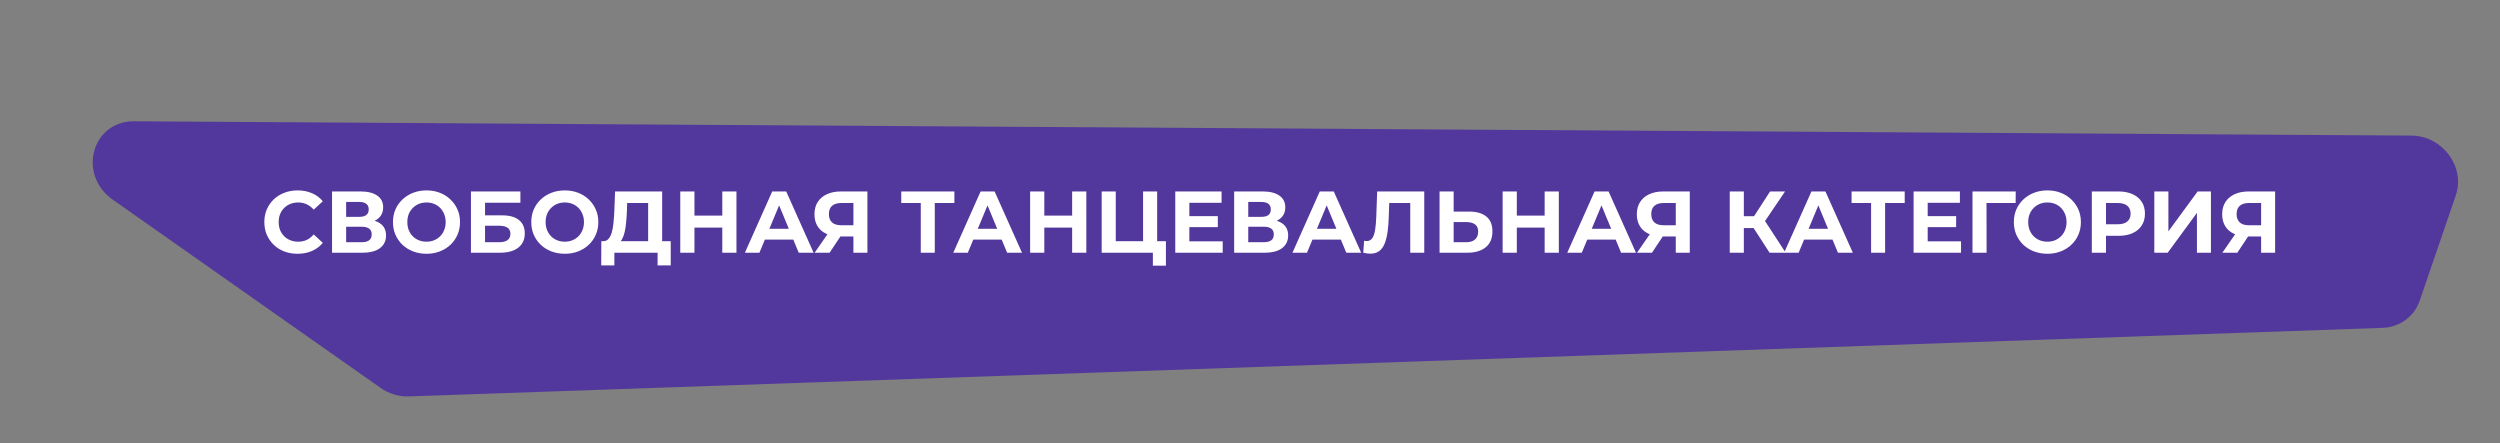
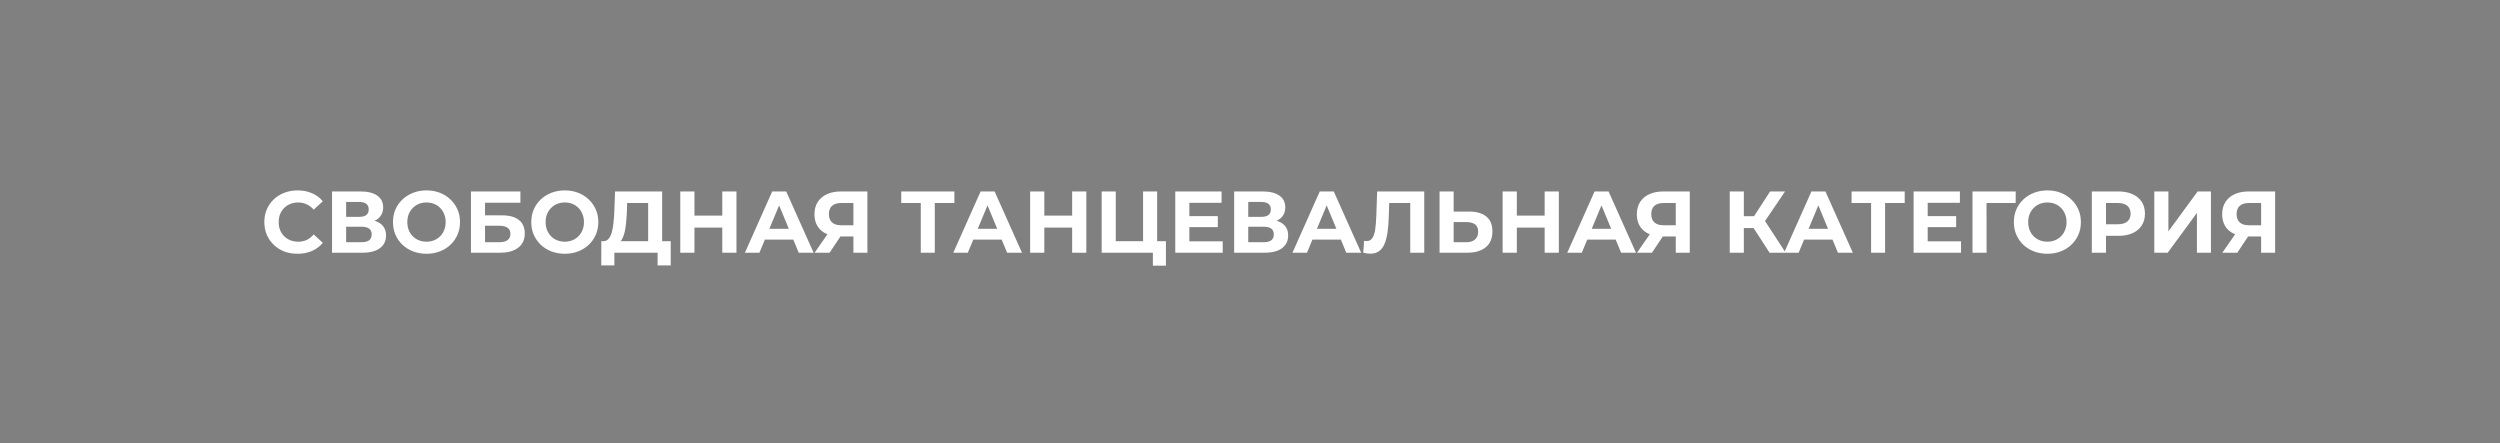
<svg xmlns="http://www.w3.org/2000/svg" width="914" height="162" viewBox="0 0 914 162" fill="none">
  <rect x="0" y="0" width="914" height="162" fill="#808080" stroke="none" />
-   <path d="M884.644 109.937C882.647 115.762 877.291 119.655 870.973 119.874L149.455 144.932C145.826 145.058 142.181 143.954 139.119 141.802L41.261 73.028C28.209 63.855 33.544 44.24 49.064 44.338L881.634 49.57C892.977 49.641 901.411 61.03 897.838 71.452L884.644 109.937Z" fill="#52389D" />
  <path d="M108.769 92.778C107.041 92.778 105.43 92.501 103.937 91.947C102.465 91.371 101.185 90.56 100.097 89.514C99.009 88.469 98.155 87.243 97.537 85.835C96.939 84.427 96.641 82.88 96.641 81.195C96.641 79.509 96.939 77.963 97.537 76.555C98.155 75.147 99.009 73.92 100.097 72.874C101.206 71.829 102.497 71.029 103.969 70.475C105.441 69.898 107.051 69.611 108.801 69.611C110.742 69.611 112.491 69.952 114.049 70.635C115.627 71.296 116.95 72.277 118.017 73.579L114.689 76.65C113.921 75.776 113.067 75.125 112.129 74.698C111.19 74.251 110.166 74.026 109.057 74.026C108.011 74.026 107.051 74.197 106.177 74.538C105.302 74.88 104.545 75.371 103.905 76.01C103.265 76.65 102.763 77.408 102.401 78.282C102.059 79.157 101.889 80.128 101.889 81.195C101.889 82.261 102.059 83.232 102.401 84.106C102.763 84.981 103.265 85.739 103.905 86.379C104.545 87.019 105.302 87.509 106.177 87.85C107.051 88.192 108.011 88.362 109.057 88.362C110.166 88.362 111.19 88.149 112.129 87.722C113.067 87.275 113.921 86.603 114.689 85.707L118.017 88.778C116.95 90.08 115.627 91.072 114.049 91.754C112.491 92.437 110.731 92.778 108.769 92.778ZM121.395 92.394V69.995H131.827C134.43 69.995 136.457 70.496 137.907 71.499C139.358 72.501 140.083 73.93 140.083 75.787C140.083 77.621 139.401 79.05 138.035 80.075C136.67 81.077 134.857 81.579 132.595 81.579L133.203 80.234C135.721 80.234 137.673 80.736 139.059 81.739C140.446 82.741 141.139 84.192 141.139 86.091C141.139 88.053 140.393 89.6 138.899 90.731C137.427 91.84 135.273 92.394 132.435 92.394H121.395ZM126.547 88.555H132.243C133.438 88.555 134.345 88.32 134.963 87.85C135.582 87.381 135.891 86.656 135.891 85.674C135.891 84.736 135.582 84.043 134.963 83.594C134.345 83.125 133.438 82.891 132.243 82.891H126.547V88.555ZM126.547 79.275H131.379C132.51 79.275 133.363 79.05 133.939 78.603C134.515 78.133 134.803 77.451 134.803 76.555C134.803 75.659 134.515 74.987 133.939 74.538C133.363 74.069 132.51 73.835 131.379 73.835H126.547V79.275ZM155.959 92.778C154.188 92.778 152.546 92.49 151.031 91.915C149.538 91.338 148.236 90.528 147.127 89.483C146.039 88.437 145.186 87.21 144.567 85.802C143.97 84.394 143.671 82.859 143.671 81.195C143.671 79.531 143.97 77.995 144.567 76.587C145.186 75.178 146.05 73.952 147.159 72.906C148.268 71.861 149.57 71.05 151.063 70.475C152.556 69.898 154.178 69.611 155.927 69.611C157.698 69.611 159.319 69.898 160.791 70.475C162.284 71.05 163.575 71.861 164.663 72.906C165.772 73.952 166.636 75.178 167.255 76.587C167.874 77.973 168.183 79.509 168.183 81.195C168.183 82.859 167.874 84.405 167.255 85.835C166.636 87.243 165.772 88.469 164.663 89.514C163.575 90.538 162.284 91.338 160.791 91.915C159.319 92.49 157.708 92.778 155.959 92.778ZM155.927 88.362C156.93 88.362 157.847 88.192 158.679 87.85C159.532 87.509 160.279 87.019 160.919 86.379C161.559 85.739 162.05 84.981 162.391 84.106C162.754 83.232 162.935 82.261 162.935 81.195C162.935 80.128 162.754 79.157 162.391 78.282C162.05 77.408 161.559 76.65 160.919 76.01C160.3 75.371 159.564 74.88 158.711 74.538C157.858 74.197 156.93 74.026 155.927 74.026C154.924 74.026 153.996 74.197 153.143 74.538C152.311 74.88 151.575 75.371 150.935 76.01C150.295 76.65 149.794 77.408 149.431 78.282C149.09 79.157 148.919 80.128 148.919 81.195C148.919 82.24 149.09 83.21 149.431 84.106C149.794 84.981 150.284 85.739 150.903 86.379C151.543 87.019 152.29 87.509 153.143 87.85C153.996 88.192 154.924 88.362 155.927 88.362ZM172.177 92.394V69.995H190.257V74.123H177.329V78.731H183.537C186.246 78.731 188.305 79.296 189.713 80.427C191.142 81.557 191.857 83.2 191.857 85.355C191.857 87.573 191.067 89.301 189.489 90.538C187.91 91.776 185.681 92.394 182.801 92.394H172.177ZM177.329 88.555H182.513C183.835 88.555 184.849 88.299 185.553 87.787C186.257 87.253 186.609 86.485 186.609 85.483C186.609 83.52 185.243 82.538 182.513 82.538H177.329V88.555ZM206.522 92.778C204.751 92.778 203.108 92.49 201.594 91.915C200.1 91.338 198.799 90.528 197.69 89.483C196.602 88.437 195.748 87.21 195.13 85.802C194.532 84.394 194.234 82.859 194.234 81.195C194.234 79.531 194.532 77.995 195.13 76.587C195.748 75.178 196.612 73.952 197.722 72.906C198.831 71.861 200.132 71.05 201.626 70.475C203.119 69.898 204.74 69.611 206.49 69.611C208.26 69.611 209.882 69.898 211.354 70.475C212.847 71.05 214.138 71.861 215.226 72.906C216.335 73.952 217.199 75.178 217.818 76.587C218.436 77.973 218.746 79.509 218.746 81.195C218.746 82.859 218.436 84.405 217.818 85.835C217.199 87.243 216.335 88.469 215.226 89.514C214.138 90.538 212.847 91.338 211.354 91.915C209.882 92.49 208.271 92.778 206.522 92.778ZM206.49 88.362C207.492 88.362 208.41 88.192 209.242 87.85C210.095 87.509 210.842 87.019 211.482 86.379C212.122 85.739 212.612 84.981 212.954 84.106C213.316 83.232 213.498 82.261 213.498 81.195C213.498 80.128 213.316 79.157 212.954 78.282C212.612 77.408 212.122 76.65 211.482 76.01C210.863 75.371 210.127 74.88 209.274 74.538C208.42 74.197 207.492 74.026 206.49 74.026C205.487 74.026 204.559 74.197 203.706 74.538C202.874 74.88 202.138 75.371 201.498 76.01C200.858 76.65 200.356 77.408 199.994 78.282C199.652 79.157 199.482 80.128 199.482 81.195C199.482 82.24 199.652 83.21 199.994 84.106C200.356 84.981 200.847 85.739 201.466 86.379C202.106 87.019 202.852 87.509 203.706 87.85C204.559 88.192 205.487 88.362 206.49 88.362ZM236.962 90.091V74.219H229.282L229.186 77.483C229.122 78.869 229.026 80.181 228.898 81.418C228.791 82.656 228.621 83.787 228.386 84.811C228.151 85.813 227.842 86.666 227.458 87.371C227.095 88.075 226.637 88.576 226.082 88.874L220.546 88.171C221.314 88.192 221.943 87.925 222.434 87.371C222.946 86.816 223.351 86.037 223.65 85.034C223.949 84.01 224.162 82.816 224.29 81.451C224.439 80.085 224.546 78.603 224.61 77.002L224.866 69.995H242.082V90.091H236.962ZM219.81 97.034L219.842 88.171H245.218V97.034H240.418V92.394H224.61V97.034H219.81ZM264.068 69.995H269.252V92.394H264.068V69.995ZM253.892 92.394H248.708V69.995H253.892V92.394ZM264.452 83.21H253.508V78.826H264.452V83.21ZM272.336 92.394L282.32 69.995H287.44L297.456 92.394H292.016L283.824 72.618H285.872L277.648 92.394H272.336ZM277.328 87.594L278.704 83.659H290.224L291.632 87.594H277.328ZM312.007 92.394V85.323L313.287 86.442H307.143C305.202 86.442 303.527 86.123 302.119 85.483C300.711 84.843 299.634 83.915 298.887 82.698C298.14 81.483 297.767 80.032 297.767 78.347C297.767 76.597 298.162 75.104 298.951 73.867C299.762 72.608 300.892 71.648 302.343 70.987C303.794 70.325 305.5 69.995 307.463 69.995H317.127V92.394H312.007ZM297.831 92.394L303.399 84.362H308.647L303.303 92.394H297.831ZM312.007 83.659V72.874L313.287 74.219H307.591C306.119 74.219 304.988 74.56 304.199 75.243C303.431 75.925 303.047 76.939 303.047 78.282C303.047 79.584 303.42 80.587 304.167 81.29C304.914 81.995 306.012 82.347 307.463 82.347H313.287L312.007 83.659ZM336.634 92.394V73.034L337.818 74.219H329.498V69.995H348.922V74.219H340.602L341.754 73.034V92.394H336.634ZM348.524 92.394L358.508 69.995H363.628L373.644 92.394H368.204L360.012 72.618H362.06L353.836 92.394H348.524ZM353.516 87.594L354.892 83.659H366.412L367.82 87.594H353.516ZM391.974 69.995H397.158V92.394H391.974V69.995ZM381.798 92.394H376.614V69.995H381.798V92.394ZM392.358 83.21H381.414V78.826H392.358V83.21ZM402.77 92.394V69.995H407.922V88.171H417.906V69.995H423.058V92.394H402.77ZM421.49 97.13V91.178L422.61 92.394H417.906V88.171H426.258V97.13H421.49ZM434.445 79.019H445.229V83.05H434.445V79.019ZM434.829 88.234H447.021V92.394H429.677V69.995H446.605V74.154H434.829V88.234ZM451.208 92.394V69.995H461.64C464.242 69.995 466.269 70.496 467.72 71.499C469.17 72.501 469.896 73.93 469.896 75.787C469.896 77.621 469.213 79.05 467.848 80.075C466.482 81.077 464.669 81.579 462.408 81.579L463.016 80.234C465.533 80.234 467.485 80.736 468.872 81.739C470.258 82.741 470.952 84.192 470.952 86.091C470.952 88.053 470.205 89.6 468.712 90.731C467.24 91.84 465.085 92.394 462.248 92.394H451.208ZM456.36 88.555H462.056C463.25 88.555 464.157 88.32 464.776 87.85C465.394 87.381 465.704 86.656 465.704 85.674C465.704 84.736 465.394 84.043 464.776 83.594C464.157 83.125 463.25 82.891 462.056 82.891H456.36V88.555ZM456.36 79.275H461.192C462.322 79.275 463.176 79.05 463.752 78.603C464.328 78.133 464.616 77.451 464.616 76.555C464.616 75.659 464.328 74.987 463.752 74.538C463.176 74.069 462.322 73.835 461.192 73.835H456.36V79.275ZM472.524 92.394L482.508 69.995H487.628L497.644 92.394H492.204L484.012 72.618H486.06L477.836 92.394H472.524ZM477.516 87.594L478.892 83.659H490.412L491.82 87.594H477.516ZM500.963 92.746C500.579 92.746 500.174 92.715 499.747 92.65C499.342 92.587 498.894 92.501 498.403 92.394L498.723 88.01C499.022 88.096 499.331 88.138 499.651 88.138C500.526 88.138 501.208 87.787 501.699 87.082C502.19 86.357 502.542 85.323 502.755 83.978C502.968 82.635 503.107 81.002 503.171 79.082L503.491 69.995H520.707V92.394H515.587V73.034L516.771 74.219H506.883L507.939 72.971L507.747 78.891C507.683 81.088 507.534 83.04 507.299 84.746C507.064 86.453 506.702 87.904 506.211 89.099C505.72 90.293 505.048 91.2 504.195 91.819C503.342 92.437 502.264 92.746 500.963 92.746ZM537.15 77.355C539.859 77.355 541.95 77.963 543.422 79.178C544.894 80.373 545.63 82.176 545.63 84.587C545.63 87.147 544.808 89.088 543.166 90.41C541.544 91.733 539.294 92.394 536.414 92.394H526.302V69.995H531.454V77.355H537.15ZM536.126 88.555C537.448 88.555 538.494 88.224 539.262 87.562C540.03 86.901 540.414 85.941 540.414 84.683C540.414 83.445 540.03 82.56 539.262 82.026C538.515 81.472 537.47 81.195 536.126 81.195H531.454V88.555H536.126ZM564.724 69.995H569.908V92.394H564.724V69.995ZM554.548 92.394H549.364V69.995H554.548V92.394ZM565.108 83.21H554.164V78.826H565.108V83.21ZM572.992 92.394L582.976 69.995H588.096L598.112 92.394H592.672L584.48 72.618H586.528L578.304 92.394H572.992ZM577.984 87.594L579.36 83.659H590.88L592.288 87.594H577.984ZM612.663 92.394V85.323L613.943 86.442H607.799C605.858 86.442 604.183 86.123 602.775 85.483C601.367 84.843 600.29 83.915 599.543 82.698C598.797 81.483 598.423 80.032 598.423 78.347C598.423 76.597 598.818 75.104 599.607 73.867C600.418 72.608 601.549 71.648 602.999 70.987C604.45 70.325 606.157 69.995 608.119 69.995H617.783V92.394H612.663ZM598.487 92.394L604.055 84.362H609.303L603.959 92.394H598.487ZM612.663 83.659V72.874L613.943 74.219H608.247C606.775 74.219 605.645 74.56 604.855 75.243C604.087 75.925 603.703 76.939 603.703 78.282C603.703 79.584 604.077 80.587 604.823 81.29C605.57 81.995 606.669 82.347 608.119 82.347H613.943L612.663 83.659ZM646.954 92.394L639.978 81.611L644.17 79.082L652.842 92.394H646.954ZM632.394 92.394V69.995H637.546V92.394H632.394ZM636.042 83.371V79.05H643.85V83.371H636.042ZM644.65 81.77L639.882 81.195L647.146 69.995H652.618L644.65 81.77ZM652.274 92.394L662.258 69.995H667.378L677.394 92.394H671.954L663.762 72.618H665.81L657.586 92.394H652.274ZM657.266 87.594L658.642 83.659H670.162L671.57 87.594H657.266ZM684.071 92.394V73.034L685.255 74.219H676.935V69.995H696.359V74.219H688.039L689.191 73.034V92.394H684.071ZM704.382 79.019H715.166V83.05H704.382V79.019ZM704.766 88.234H716.958V92.394H699.614V69.995H716.542V74.154H704.766V88.234ZM721.145 92.394V69.995H736.953L736.921 74.219H725.081L726.265 73.034L726.297 92.394H721.145ZM748.553 92.778C746.782 92.778 745.139 92.49 743.625 91.915C742.131 91.338 740.83 90.528 739.721 89.483C738.633 88.437 737.779 87.21 737.161 85.802C736.563 84.394 736.265 82.859 736.265 81.195C736.265 79.531 736.563 77.995 737.161 76.587C737.779 75.178 738.643 73.952 739.753 72.906C740.862 71.861 742.163 71.05 743.657 70.475C745.15 69.898 746.771 69.611 748.521 69.611C750.291 69.611 751.913 69.898 753.385 70.475C754.878 71.05 756.169 71.861 757.257 72.906C758.366 73.952 759.23 75.178 759.849 76.587C760.467 77.973 760.777 79.509 760.777 81.195C760.777 82.859 760.467 84.405 759.849 85.835C759.23 87.243 758.366 88.469 757.257 89.514C756.169 90.538 754.878 91.338 753.385 91.915C751.913 92.49 750.302 92.778 748.553 92.778ZM748.521 88.362C749.523 88.362 750.441 88.192 751.273 87.85C752.126 87.509 752.873 87.019 753.513 86.379C754.153 85.739 754.643 84.981 754.985 84.106C755.347 83.232 755.529 82.261 755.529 81.195C755.529 80.128 755.347 79.157 754.985 78.282C754.643 77.408 754.153 76.65 753.513 76.01C752.894 75.371 752.158 74.88 751.305 74.538C750.451 74.197 749.523 74.026 748.521 74.026C747.518 74.026 746.59 74.197 745.737 74.538C744.905 74.88 744.169 75.371 743.529 76.01C742.889 76.65 742.387 77.408 742.025 78.282C741.683 79.157 741.513 80.128 741.513 81.195C741.513 82.24 741.683 83.21 742.025 84.106C742.387 84.981 742.878 85.739 743.497 86.379C744.137 87.019 744.883 87.509 745.737 87.85C746.59 88.192 747.518 88.362 748.521 88.362ZM764.77 92.394V69.995H774.466C776.472 69.995 778.2 70.325 779.65 70.987C781.101 71.626 782.221 72.555 783.01 73.77C783.8 74.987 784.194 76.437 784.194 78.123C784.194 79.787 783.8 81.227 783.01 82.442C782.221 83.659 781.101 84.597 779.65 85.258C778.2 85.898 776.472 86.219 774.466 86.219H767.65L769.954 83.882V92.394H764.77ZM769.954 84.459L767.65 81.995H774.178C775.778 81.995 776.973 81.653 777.762 80.971C778.552 80.288 778.946 79.338 778.946 78.123C778.946 76.885 778.552 75.925 777.762 75.243C776.973 74.56 775.778 74.219 774.178 74.219H767.65L769.954 71.754V84.459ZM787.614 92.394V69.995H792.766V84.587L803.454 69.995H808.318V92.394H803.198V77.835L792.51 92.394H787.614ZM826.663 92.394V85.323L827.943 86.442H821.799C819.858 86.442 818.183 86.123 816.775 85.483C815.367 84.843 814.29 83.915 813.543 82.698C812.797 81.483 812.423 80.032 812.423 78.347C812.423 76.597 812.818 75.104 813.607 73.867C814.418 72.608 815.549 71.648 816.999 70.987C818.45 70.325 820.157 69.995 822.119 69.995H831.783V92.394H826.663ZM812.487 92.394L818.055 84.362H823.303L817.959 92.394H812.487ZM826.663 83.659V72.874L827.943 74.219H822.247C820.775 74.219 819.645 74.56 818.855 75.243C818.087 75.925 817.703 76.939 817.703 78.282C817.703 79.584 818.077 80.587 818.823 81.29C819.57 81.995 820.669 82.347 822.119 82.347H827.943L826.663 83.659Z" fill="white" />
</svg>